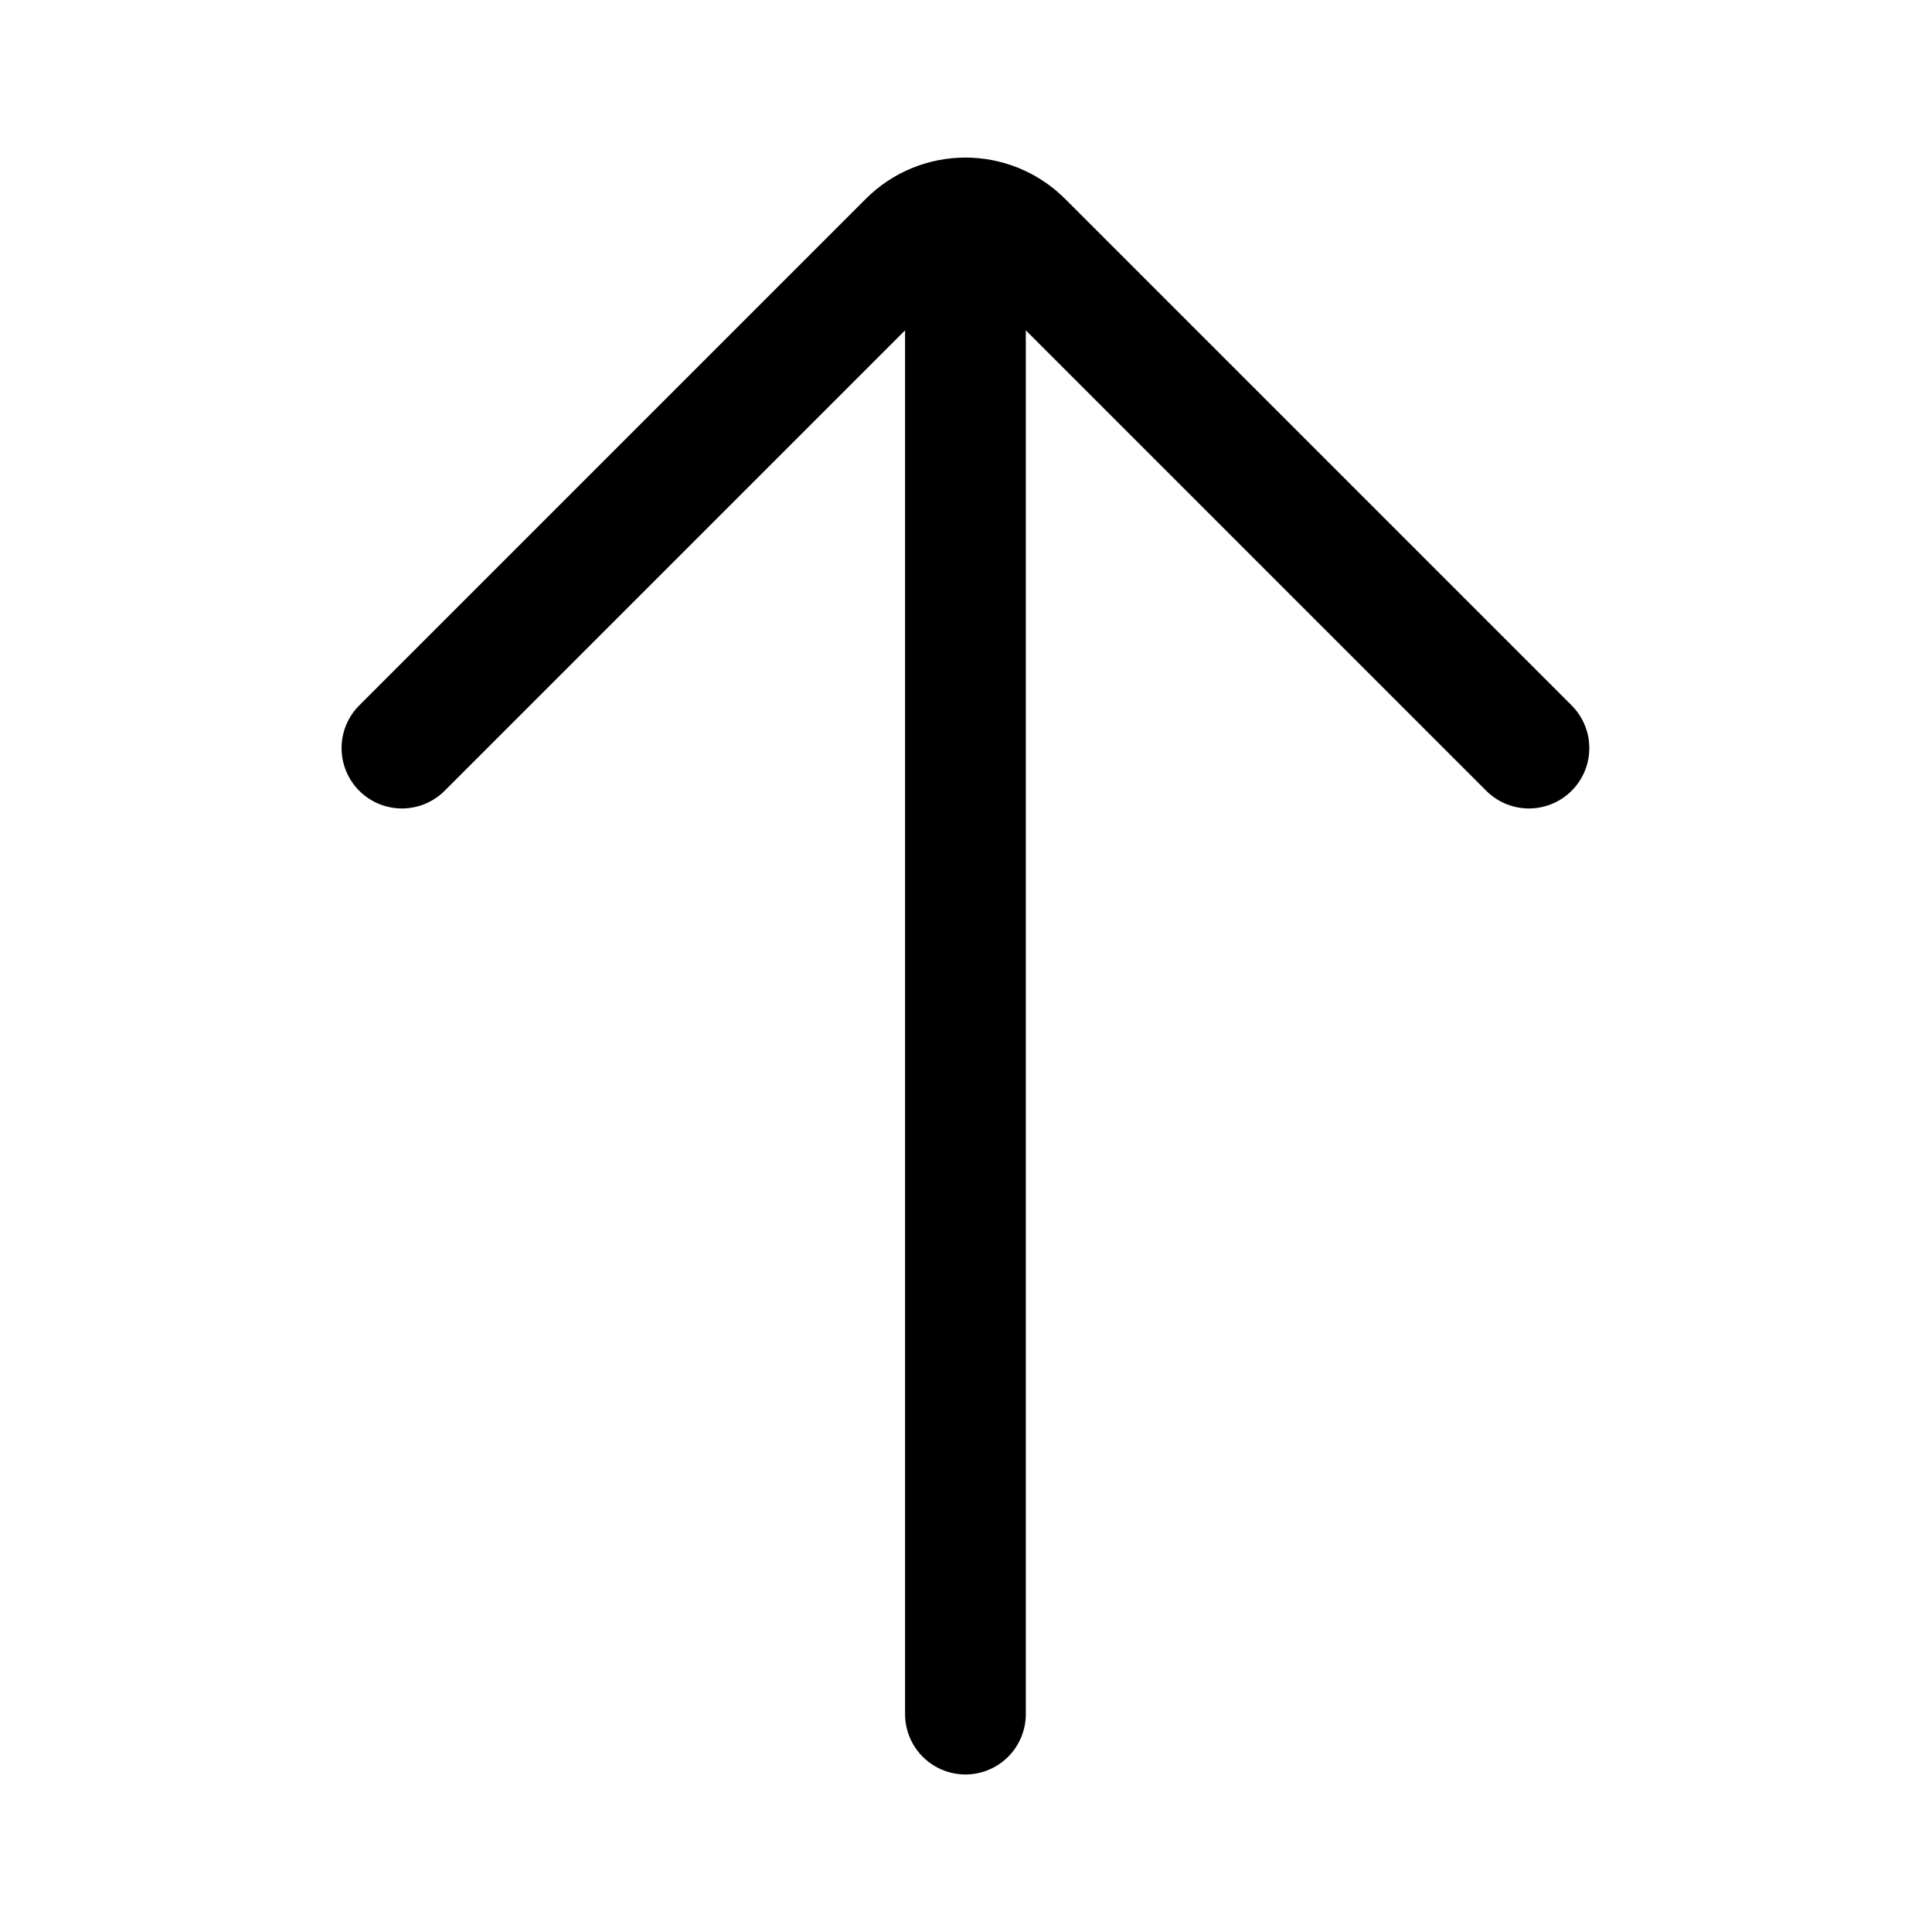
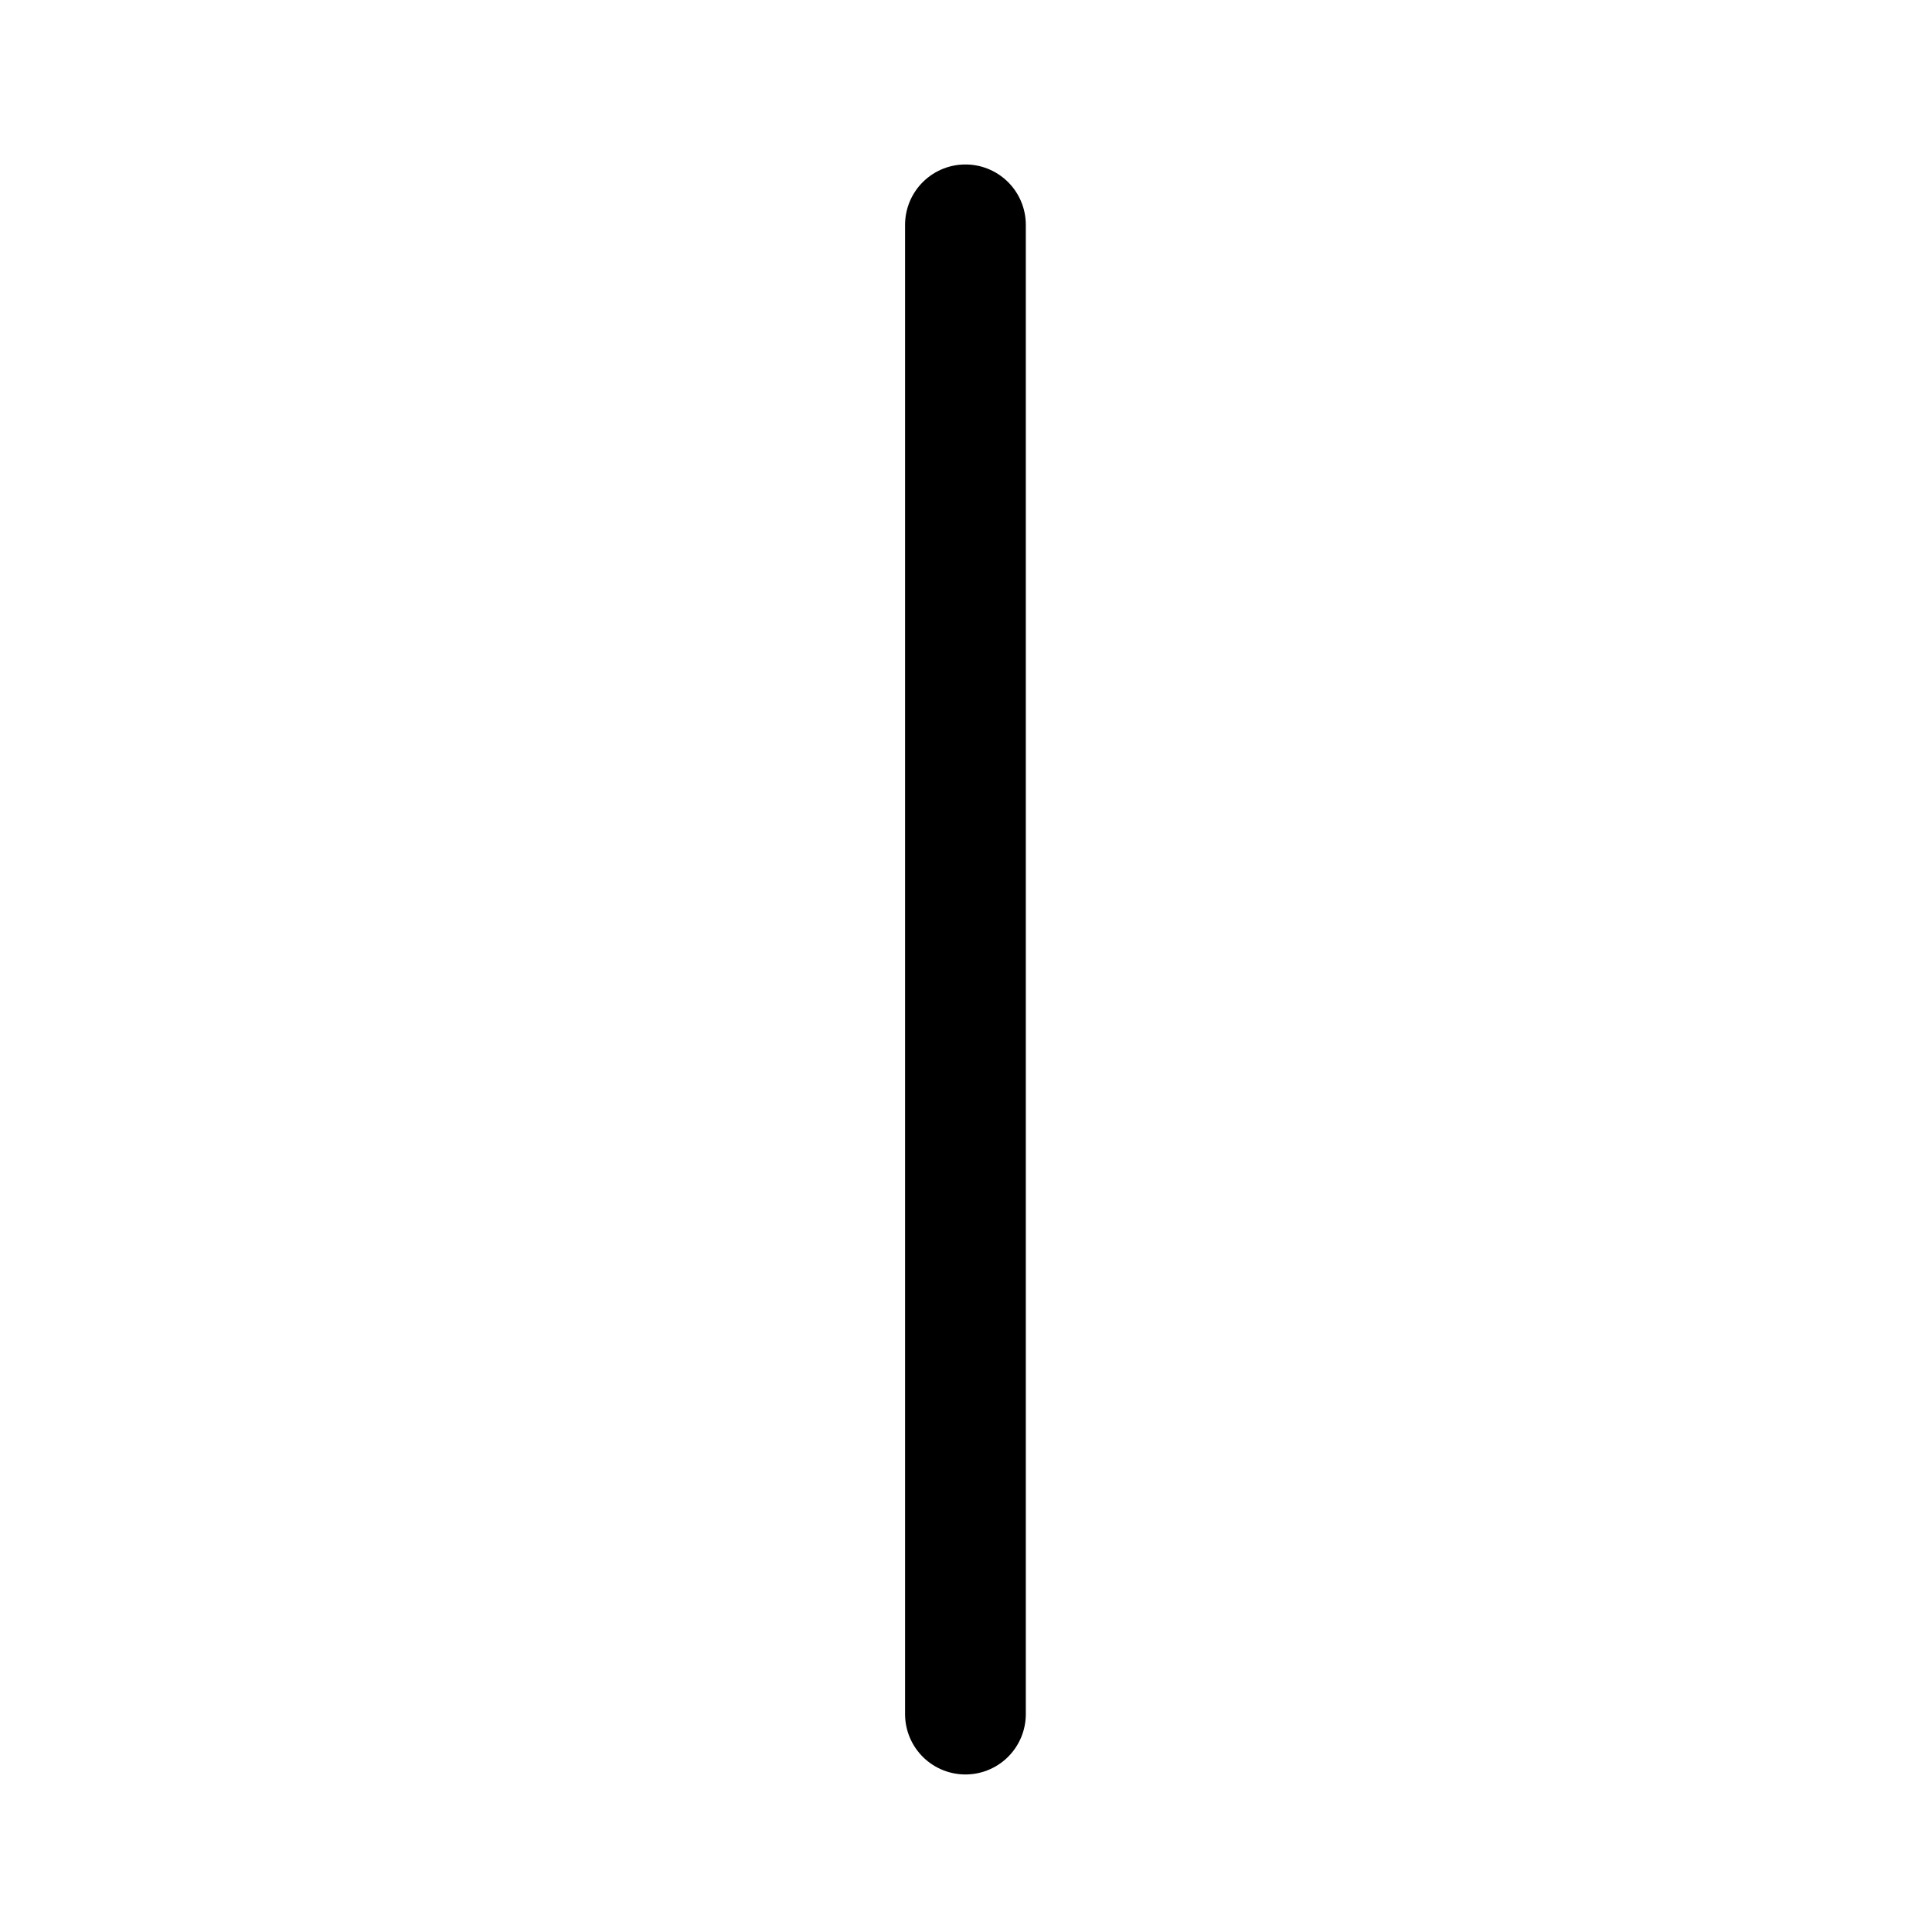
<svg xmlns="http://www.w3.org/2000/svg" width="800px" height="800px" viewBox="0 0 24 24" fill="none">
  <g id="style=linear">
    <g id="arrow-long-up">
      <path id="vector" d="M11.993 21.293L11.993 2.793" stroke="#000000" stroke-width="1.5" stroke-linecap="round" />
-       <path id="vector_2" d="M4.993 9.293L11.286 3C11.676 2.61 12.309 2.61 12.7 3L18.993 9.293" stroke="#000000" stroke-width="1.5" stroke-linecap="round" />
    </g>
  </g>
</svg>